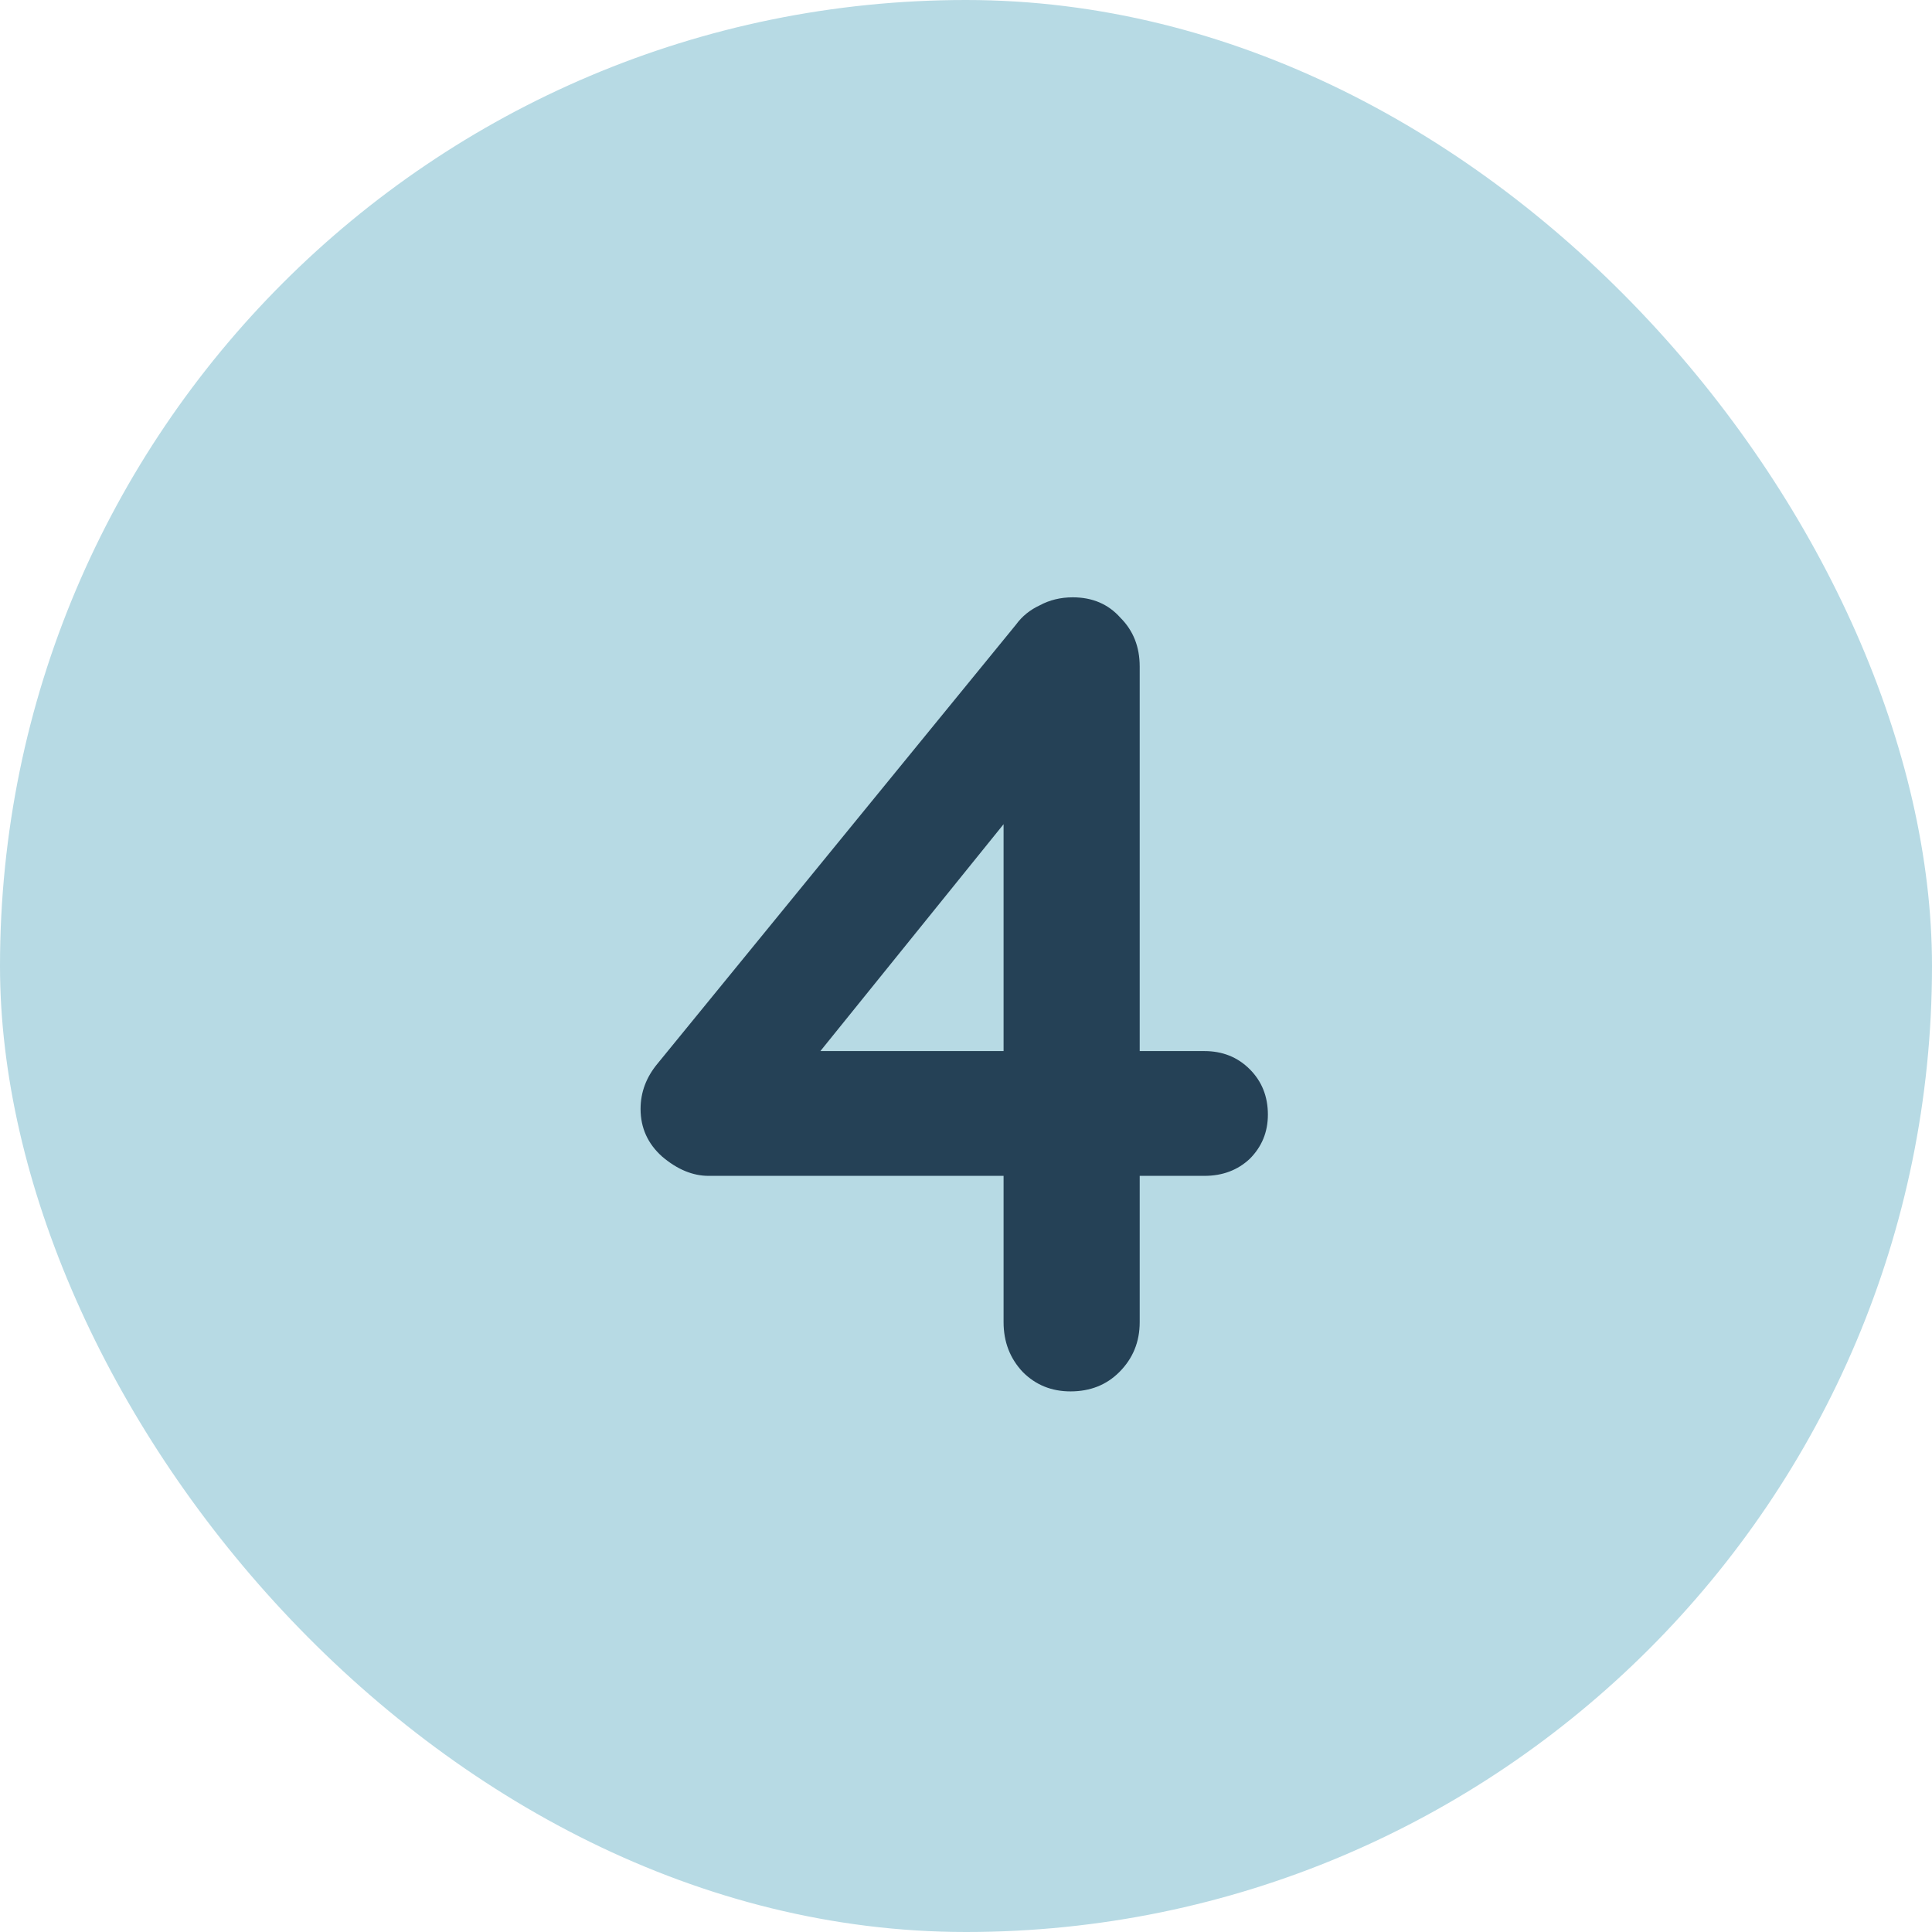
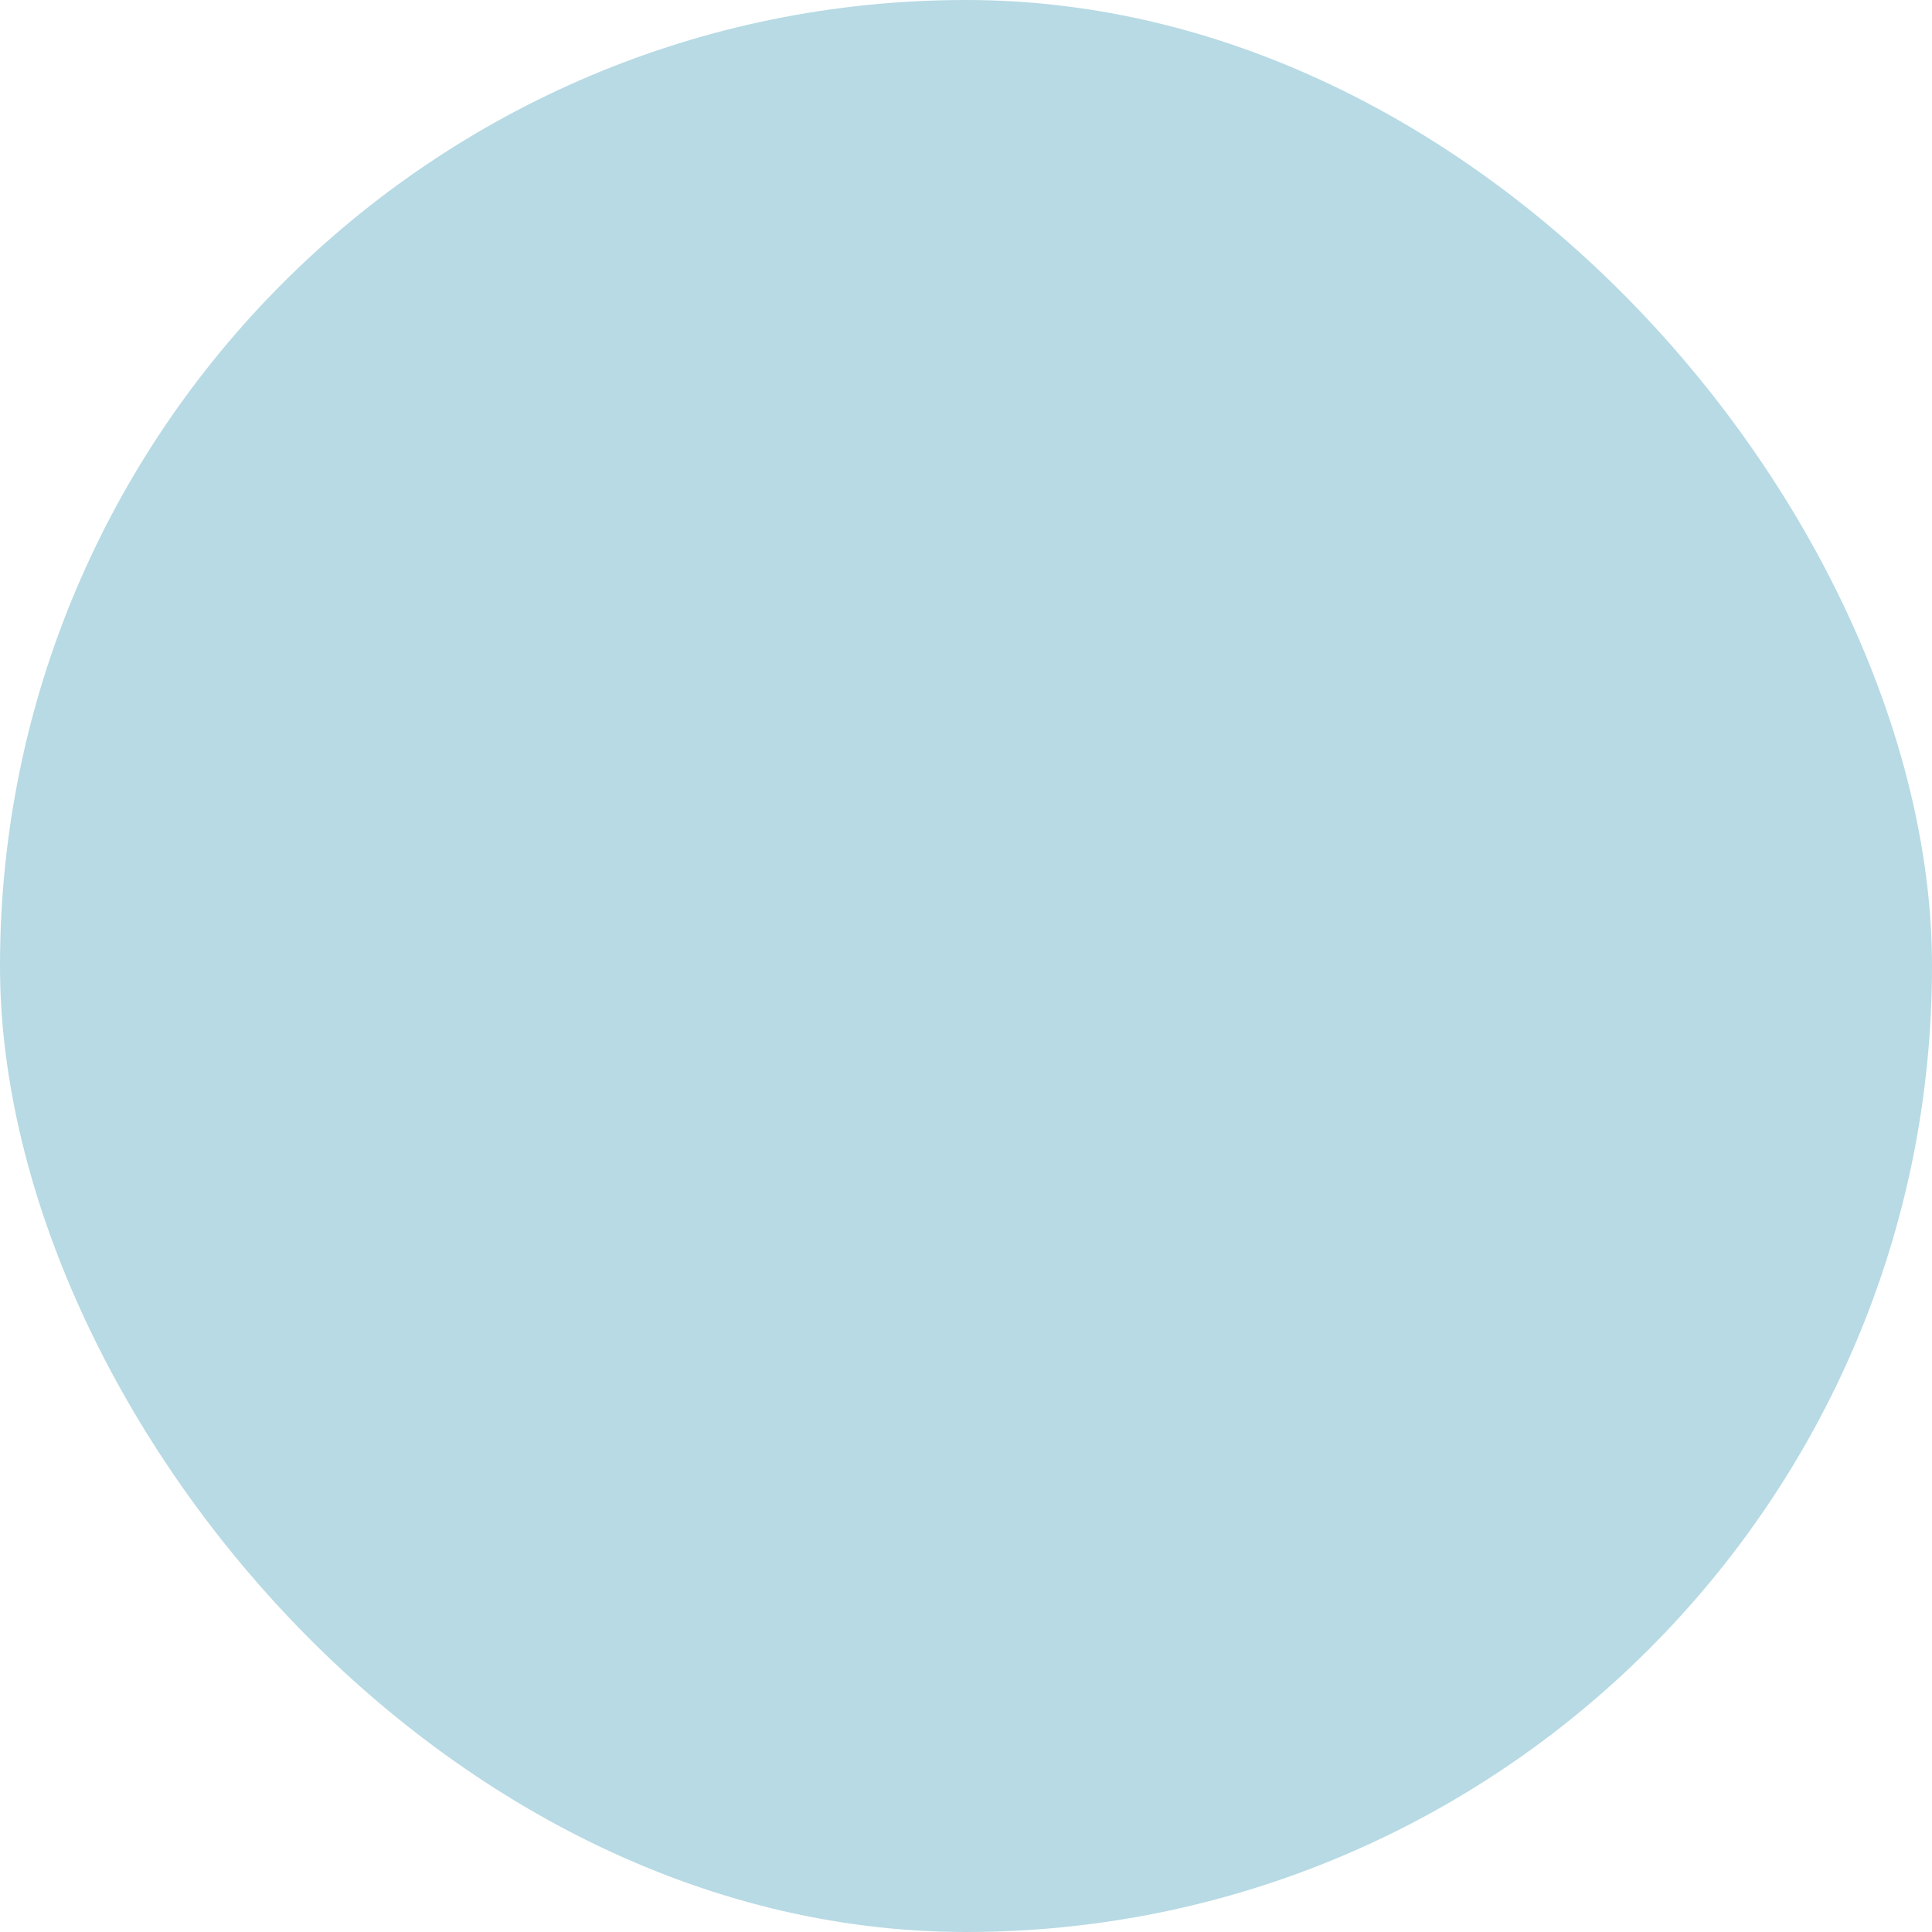
<svg xmlns="http://www.w3.org/2000/svg" width="218" height="218" viewBox="0 0 218 218" fill="none">
  <rect width="218" height="218" rx="109" fill="#B7DAE4" />
-   <path d="M120.792 157C118.659 157 116.867 156.275 115.416 154.824C113.965 153.288 113.24 151.411 113.24 149.192V89.032L115.928 89.672L91.224 120.264L90.584 118.6H135.896C137.944 118.6 139.651 119.283 141.016 120.648C142.381 122.013 143.064 123.72 143.064 125.768C143.064 127.731 142.381 129.395 141.016 130.76C139.651 132.04 137.944 132.68 135.896 132.68H79.96C78.168 132.68 76.419 131.955 74.712 130.504C73.091 129.053 72.28 127.261 72.28 125.128C72.28 123.251 72.92 121.544 74.2 120.008L114.648 70.472C115.331 69.533 116.227 68.808 117.336 68.296C118.445 67.699 119.683 67.4 121.048 67.4C123.267 67.4 125.059 68.168 126.424 69.704C127.875 71.155 128.6 72.989 128.6 75.208V149.192C128.6 151.411 127.832 153.288 126.296 154.824C124.845 156.275 123.011 157 120.792 157Z" fill="#254156" />
</svg>